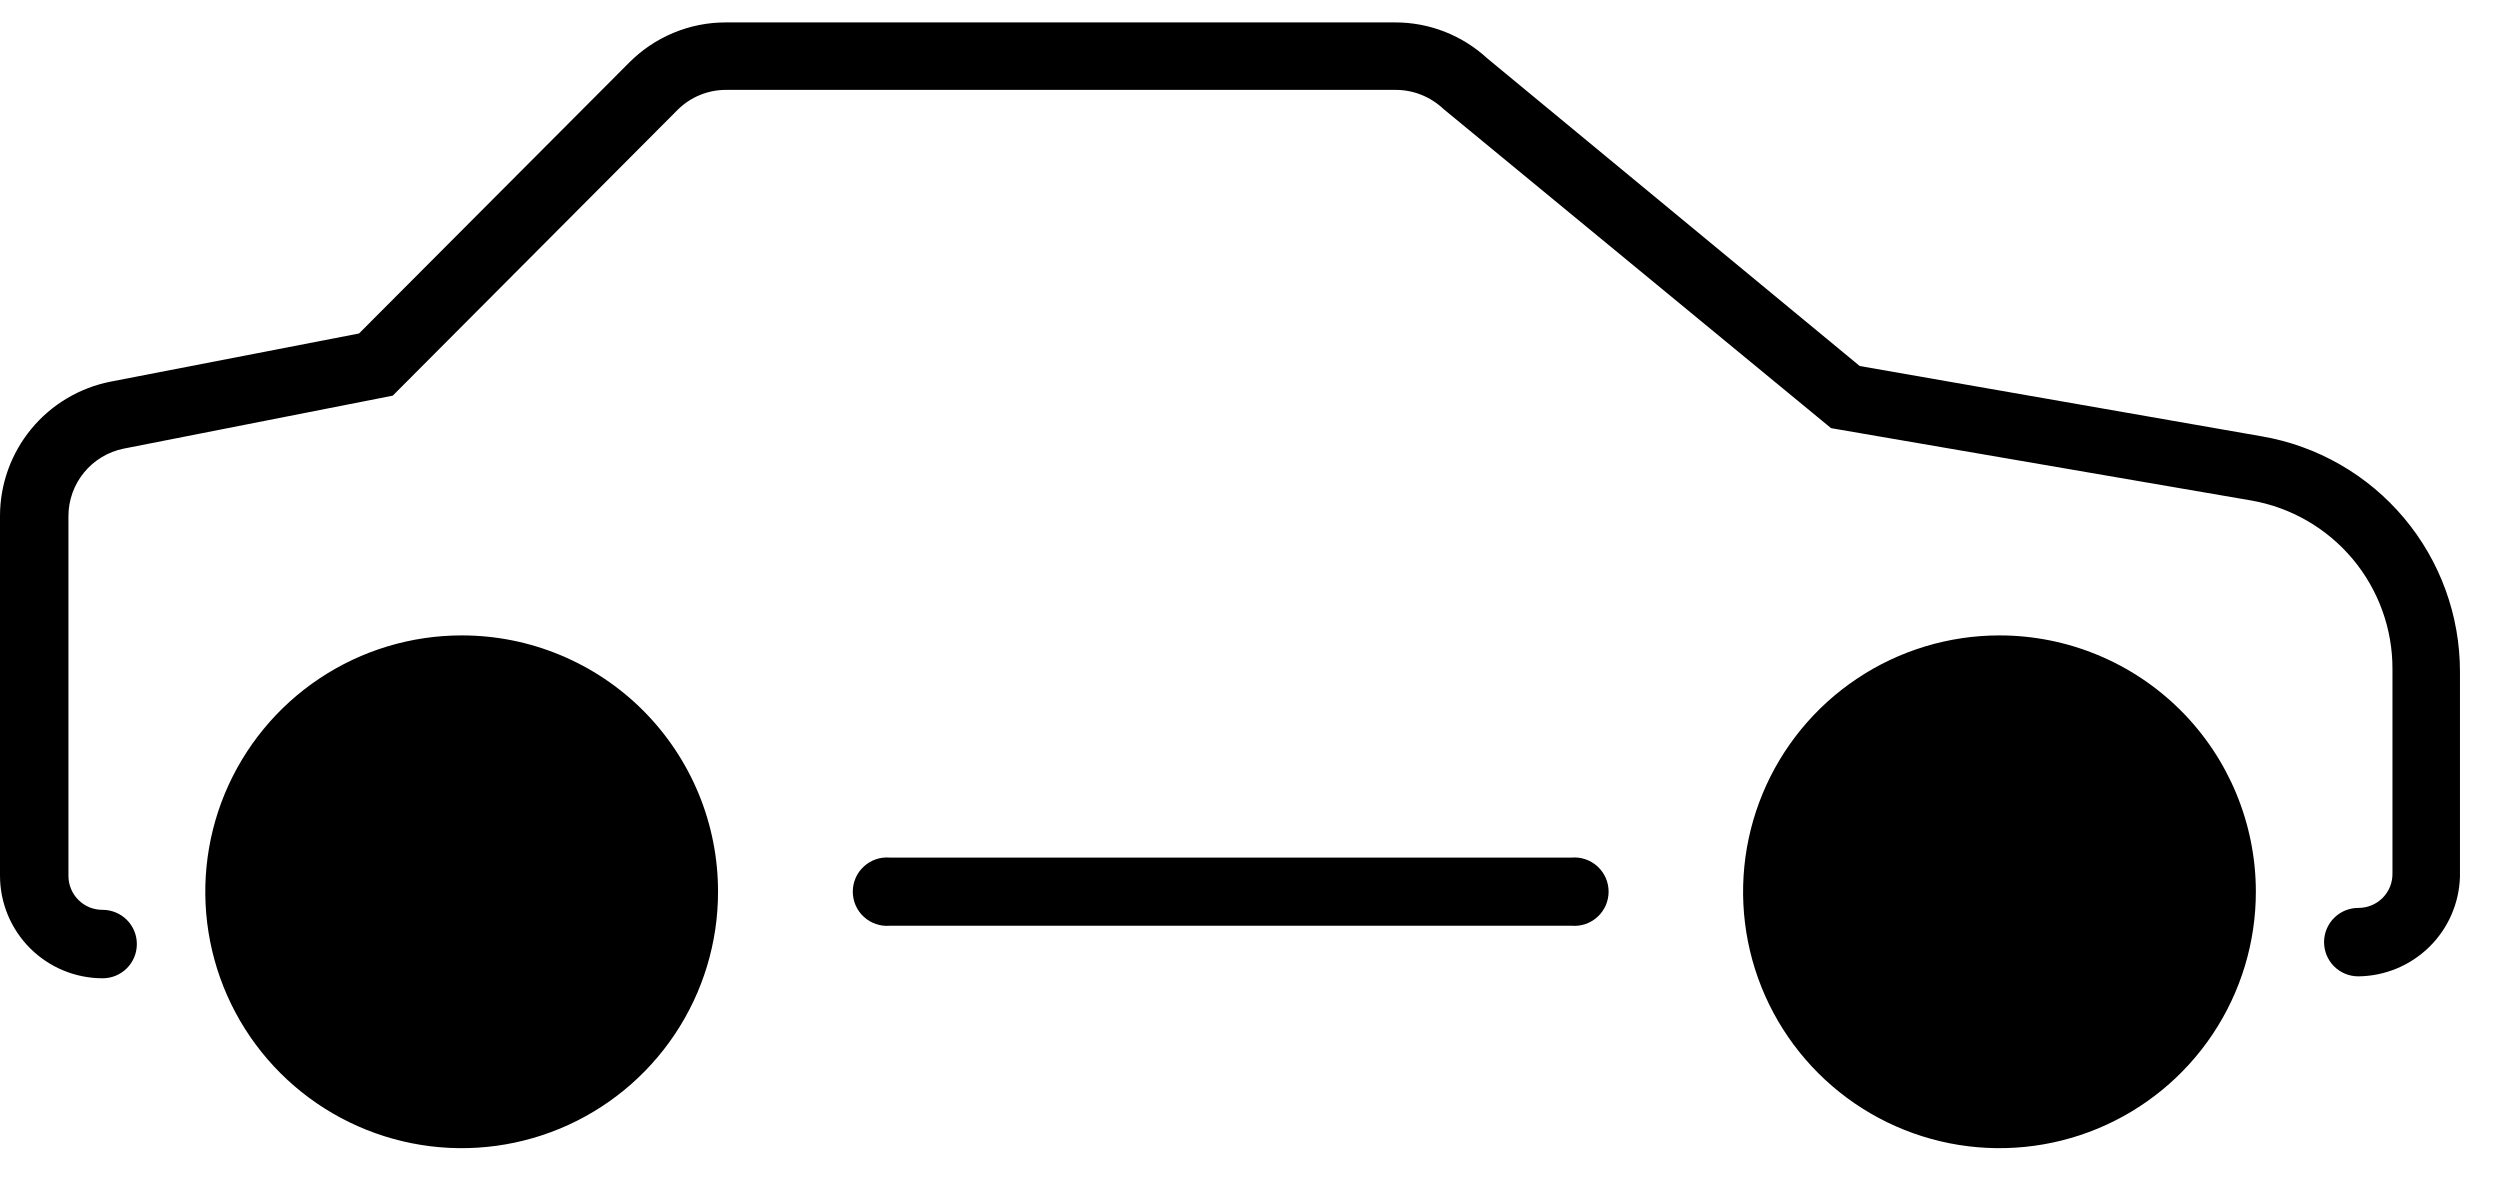
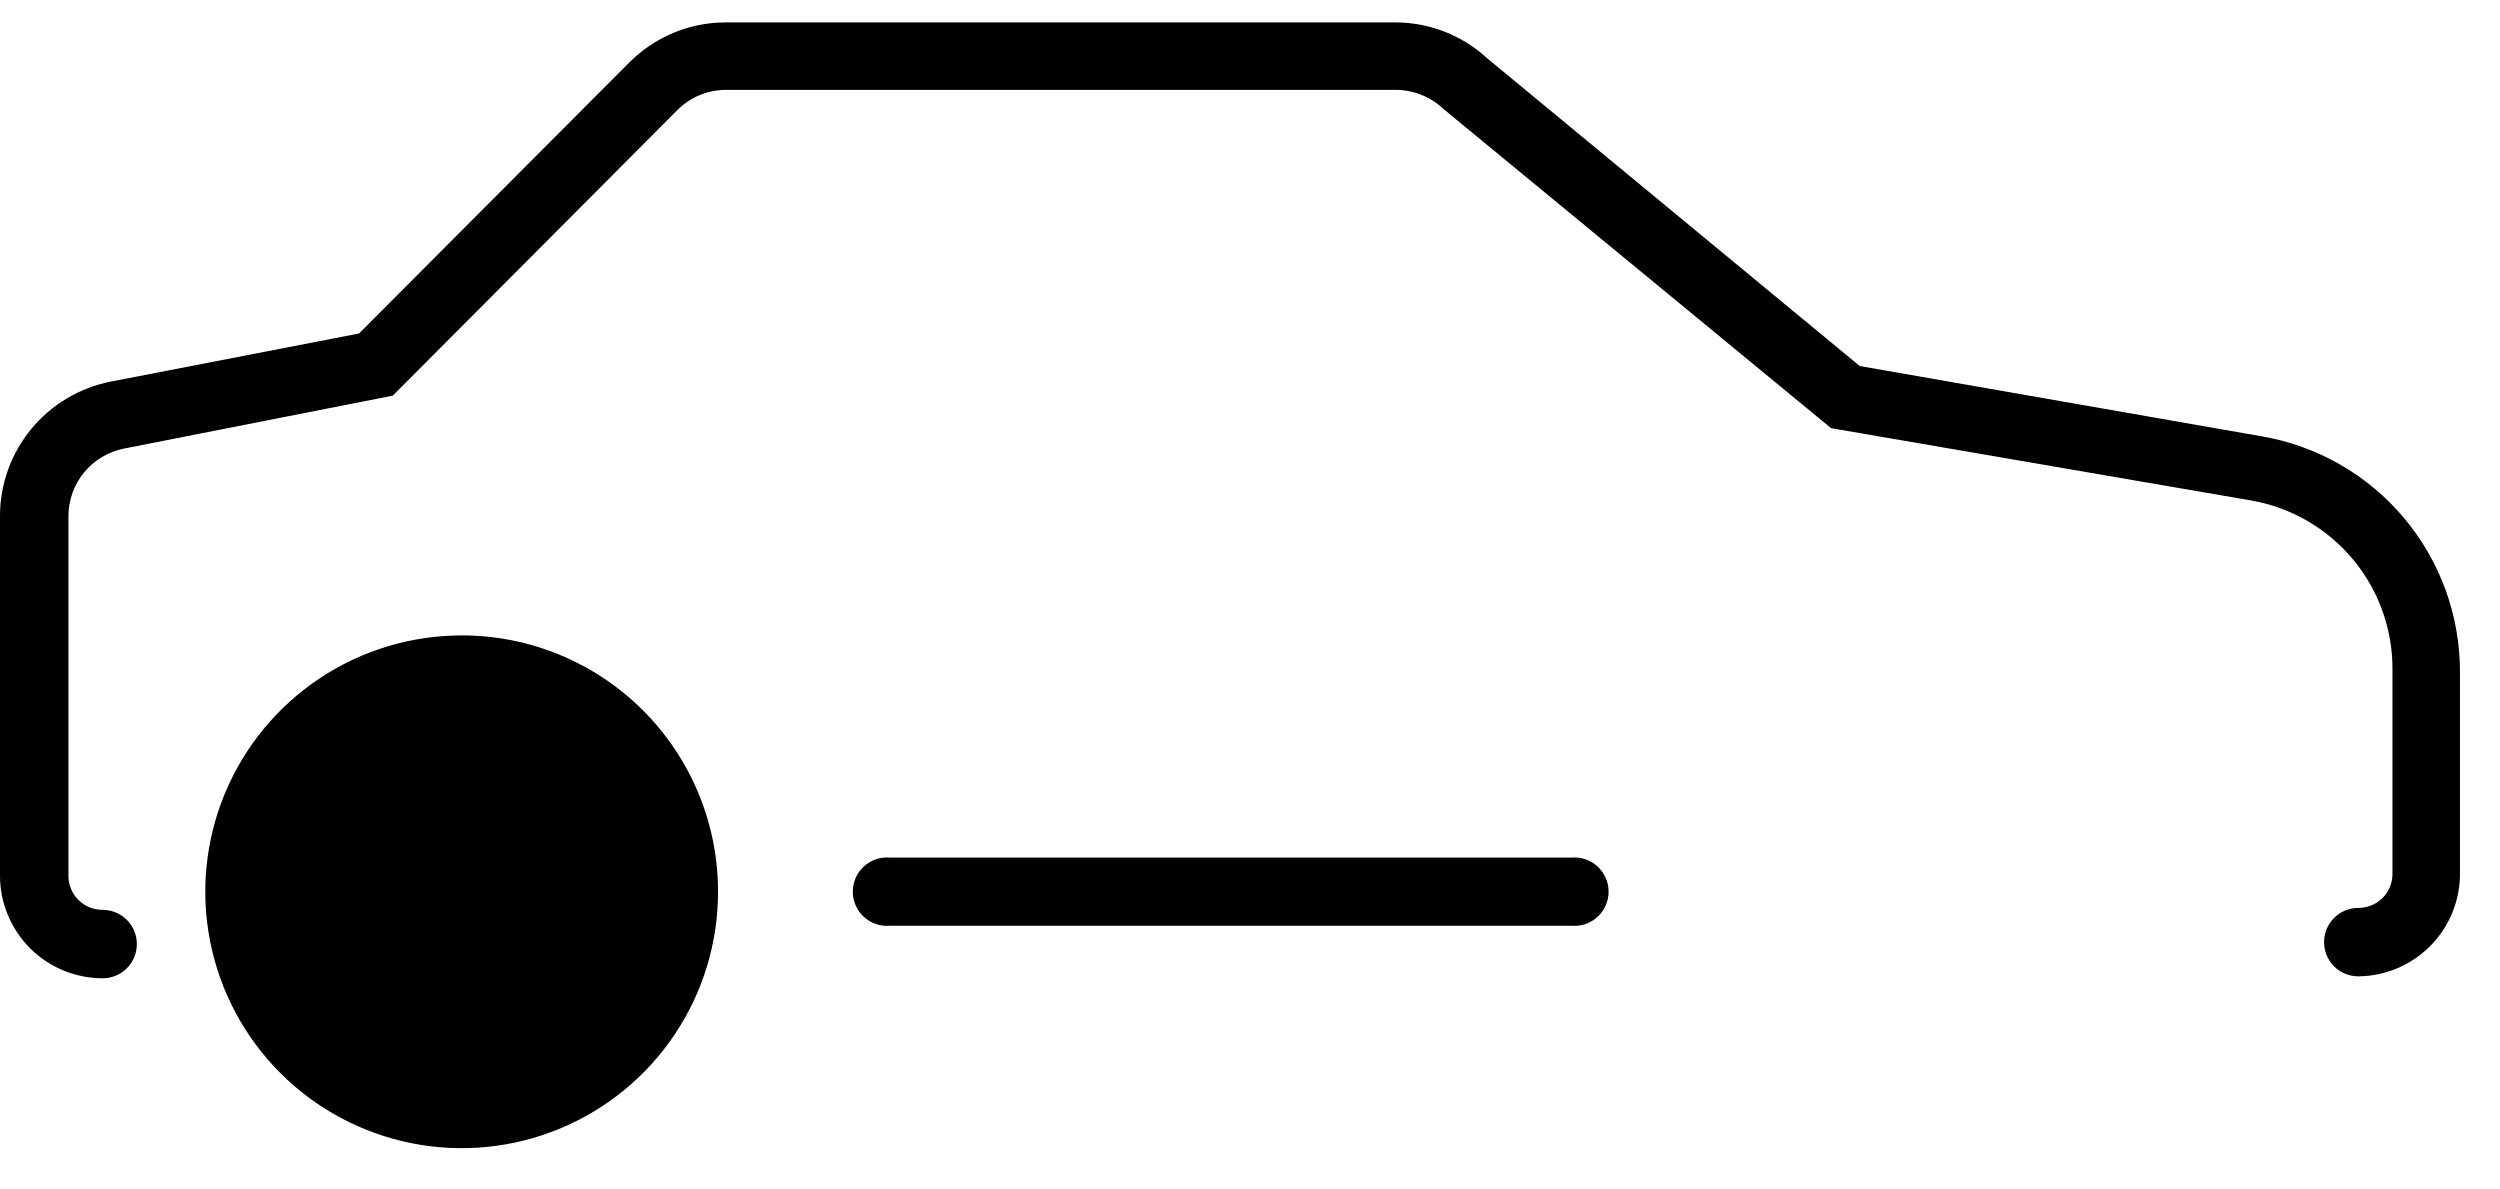
<svg xmlns="http://www.w3.org/2000/svg" width="61" height="29" viewBox="0 0 61 29" fill="none">
  <path d="M57.542 23.823C57.32 23.823 57.108 23.735 56.951 23.579C56.795 23.422 56.707 23.21 56.707 22.988C56.707 22.767 56.795 22.555 56.951 22.398C57.108 22.241 57.32 22.153 57.542 22.153C57.651 22.154 57.76 22.133 57.862 22.091C57.964 22.05 58.056 21.988 58.134 21.911C58.211 21.833 58.273 21.741 58.315 21.639C58.356 21.537 58.377 21.428 58.376 21.319V16.327C58.38 15.344 58.035 14.391 57.404 13.638C56.772 12.885 55.894 12.379 54.925 12.211L44.678 10.447L35.218 2.657C34.9 2.356 34.479 2.19 34.042 2.193H17.709C17.268 2.194 16.845 2.37 16.533 2.681L9.583 9.654L3.016 10.947C2.637 11.024 2.297 11.229 2.051 11.528C1.806 11.827 1.671 12.201 1.67 12.588V21.366C1.669 21.475 1.69 21.584 1.732 21.686C1.773 21.788 1.835 21.88 1.913 21.958C1.99 22.035 2.083 22.097 2.184 22.139C2.286 22.18 2.395 22.201 2.505 22.2C2.614 22.2 2.723 22.222 2.824 22.264C2.925 22.306 3.017 22.367 3.095 22.445C3.172 22.523 3.234 22.614 3.276 22.716C3.318 22.817 3.339 22.926 3.339 23.035C3.339 23.145 3.318 23.253 3.276 23.355C3.234 23.456 3.172 23.548 3.095 23.626C3.017 23.703 2.925 23.765 2.824 23.807C2.723 23.849 2.614 23.87 2.505 23.87C1.84 23.87 1.203 23.606 0.734 23.137C0.264 22.667 0 22.03 0 21.366V12.588C0.001 11.815 0.27 11.066 0.761 10.469C1.252 9.872 1.935 9.464 2.693 9.313L8.76 8.137L15.351 1.528C15.659 1.218 16.025 0.971 16.429 0.803C16.832 0.634 17.265 0.547 17.703 0.547H34.036C34.87 0.544 35.674 0.857 36.288 1.423L45.377 8.931L55.19 10.647C56.545 10.881 57.773 11.586 58.658 12.639C59.542 13.691 60.026 15.023 60.023 16.398V21.389C60.005 22.037 59.736 22.653 59.273 23.107C58.81 23.56 58.19 23.817 57.542 23.823Z" fill="black" />
  <path d="M17.52 21.754C17.522 22.991 17.156 24.202 16.469 25.231C15.782 26.261 14.805 27.064 13.662 27.538C12.518 28.012 11.26 28.137 10.046 27.895C8.832 27.654 7.717 27.058 6.841 26.183C5.966 25.308 5.37 24.193 5.129 22.979C4.888 21.765 5.012 20.506 5.486 19.363C5.961 18.22 6.763 17.243 7.793 16.556C8.823 15.869 10.033 15.503 11.271 15.504C12.091 15.504 12.904 15.665 13.662 15.98C14.421 16.294 15.11 16.754 15.69 17.334C16.27 17.915 16.731 18.604 17.045 19.362C17.359 20.12 17.52 20.933 17.52 21.754Z" fill="black" />
-   <path d="M55.043 21.754C55.044 22.991 54.678 24.201 53.991 25.231C53.305 26.26 52.328 27.063 51.185 27.537C50.042 28.012 48.784 28.136 47.57 27.896C46.356 27.655 45.241 27.06 44.366 26.185C43.49 25.31 42.894 24.196 42.652 22.982C42.41 21.768 42.534 20.51 43.007 19.367C43.48 18.224 44.282 17.246 45.311 16.559C46.34 15.871 47.55 15.504 48.787 15.504C50.445 15.504 52.035 16.162 53.209 17.334C54.382 18.506 55.041 20.096 55.043 21.754Z" fill="black" />
  <path d="M38.345 22.588H21.713C21.597 22.598 21.482 22.584 21.372 22.546C21.263 22.509 21.163 22.449 21.078 22.371C20.992 22.293 20.924 22.198 20.878 22.092C20.832 21.986 20.808 21.872 20.808 21.756C20.808 21.641 20.832 21.527 20.878 21.421C20.924 21.315 20.992 21.22 21.078 21.142C21.163 21.064 21.263 21.004 21.372 20.967C21.482 20.929 21.597 20.915 21.713 20.925H38.345C38.461 20.915 38.576 20.929 38.686 20.967C38.795 21.004 38.895 21.064 38.98 21.142C39.065 21.22 39.133 21.315 39.18 21.421C39.226 21.527 39.25 21.641 39.25 21.756C39.25 21.872 39.226 21.986 39.18 22.092C39.133 22.198 39.065 22.293 38.98 22.371C38.895 22.449 38.795 22.509 38.686 22.546C38.576 22.584 38.461 22.598 38.345 22.588Z" fill="black" />
</svg>